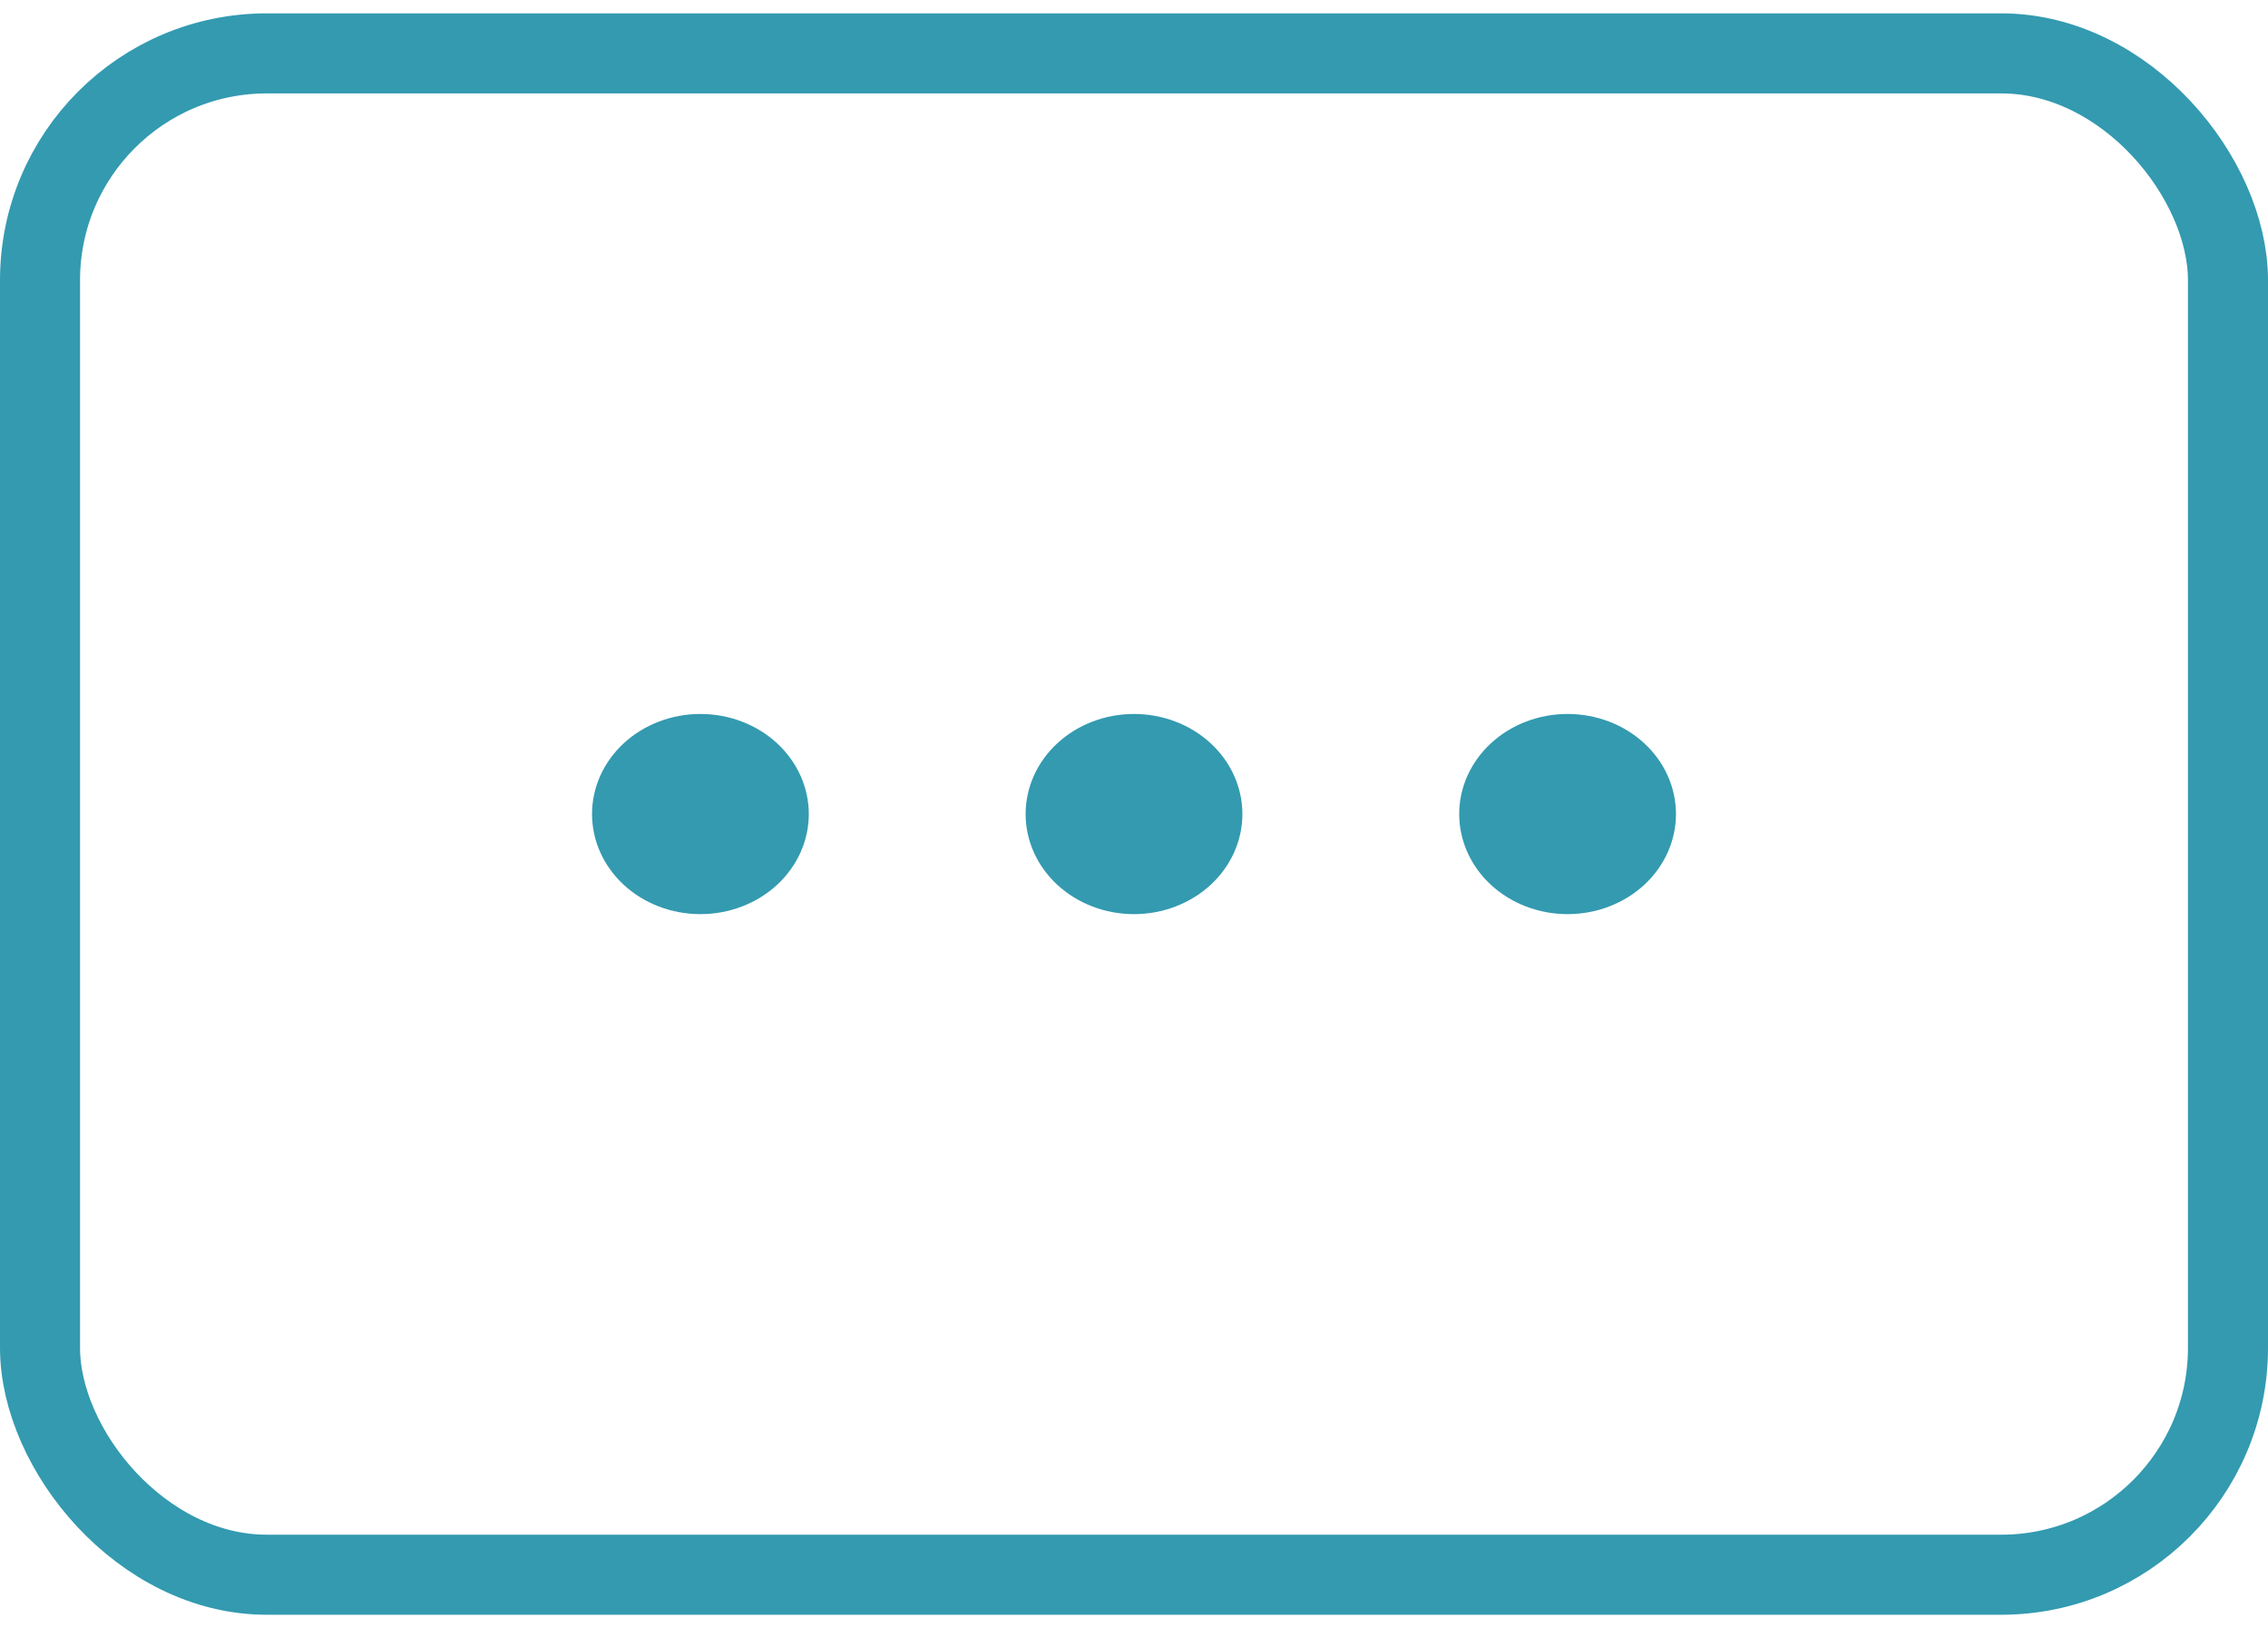
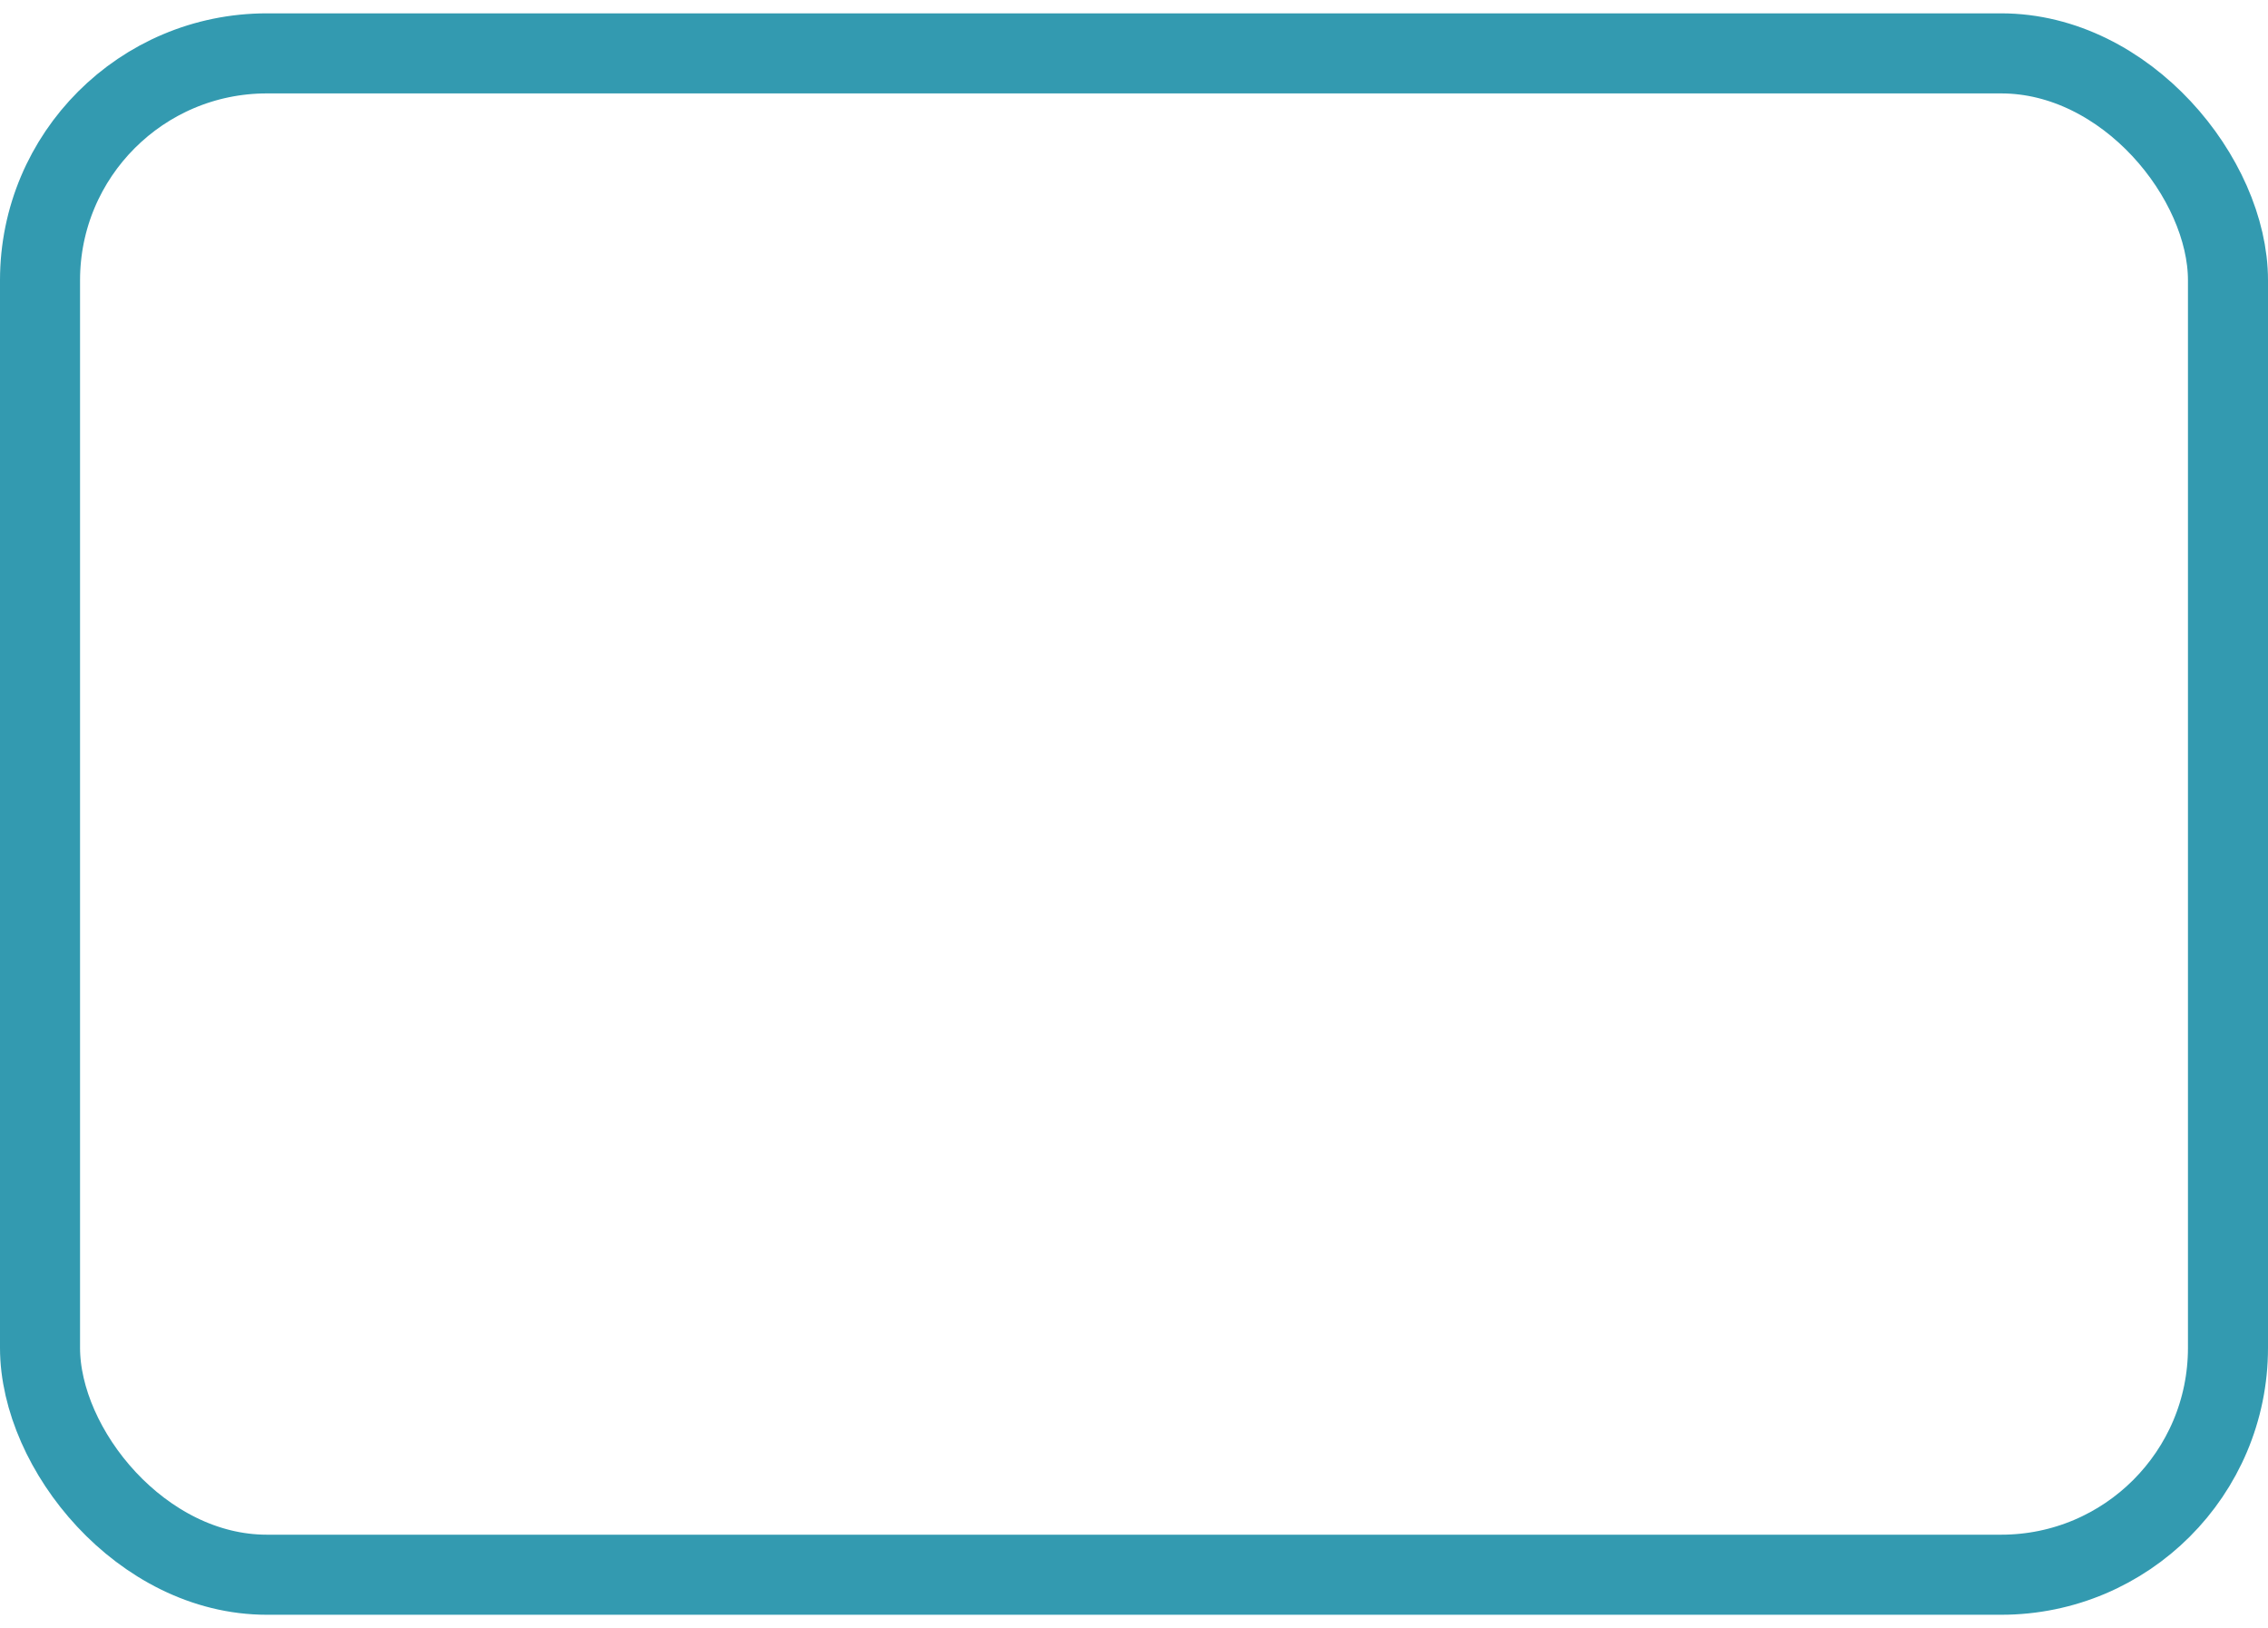
<svg xmlns="http://www.w3.org/2000/svg" width="85" height="61" viewBox="0 0 85 61" fill="none">
-   <path d="M26.25 26.75C25.173 26.75 24.139 27.145 23.377 27.848C22.616 28.552 22.188 29.505 22.188 30.5C22.188 31.495 22.616 32.448 23.377 33.152C24.139 33.855 25.173 34.25 26.25 34.25C27.327 34.25 28.361 33.855 29.123 33.152C29.884 32.448 30.312 31.495 30.312 30.5C30.312 29.505 29.884 28.552 29.123 27.848C28.361 27.145 27.327 26.75 26.25 26.75ZM38.438 30.5C38.438 29.505 38.865 28.552 39.627 27.848C40.389 27.145 41.423 26.75 42.5 26.75C43.577 26.75 44.611 27.145 45.373 27.848C46.135 28.552 46.562 29.505 46.562 30.5C46.562 31.495 46.135 32.448 45.373 33.152C44.611 33.855 43.577 34.25 42.5 34.25C41.423 34.25 40.389 33.855 39.627 33.152C38.865 32.448 38.438 31.495 38.438 30.5ZM54.688 30.5C54.688 29.505 55.115 28.552 55.877 27.848C56.639 27.145 57.673 26.75 58.75 26.75C59.827 26.75 60.861 27.145 61.623 27.848C62.385 28.552 62.812 29.505 62.812 30.5C62.812 31.495 62.385 32.448 61.623 33.152C60.861 33.855 59.827 34.25 58.75 34.25C57.673 34.25 56.639 33.855 55.877 33.152C55.115 32.448 54.688 31.495 54.688 30.5Z" fill="#339AB0" />
  <rect x="1.5" y="2" width="82" height="57" rx="8.5" stroke="#339AB0" stroke-width="3" />
</svg>